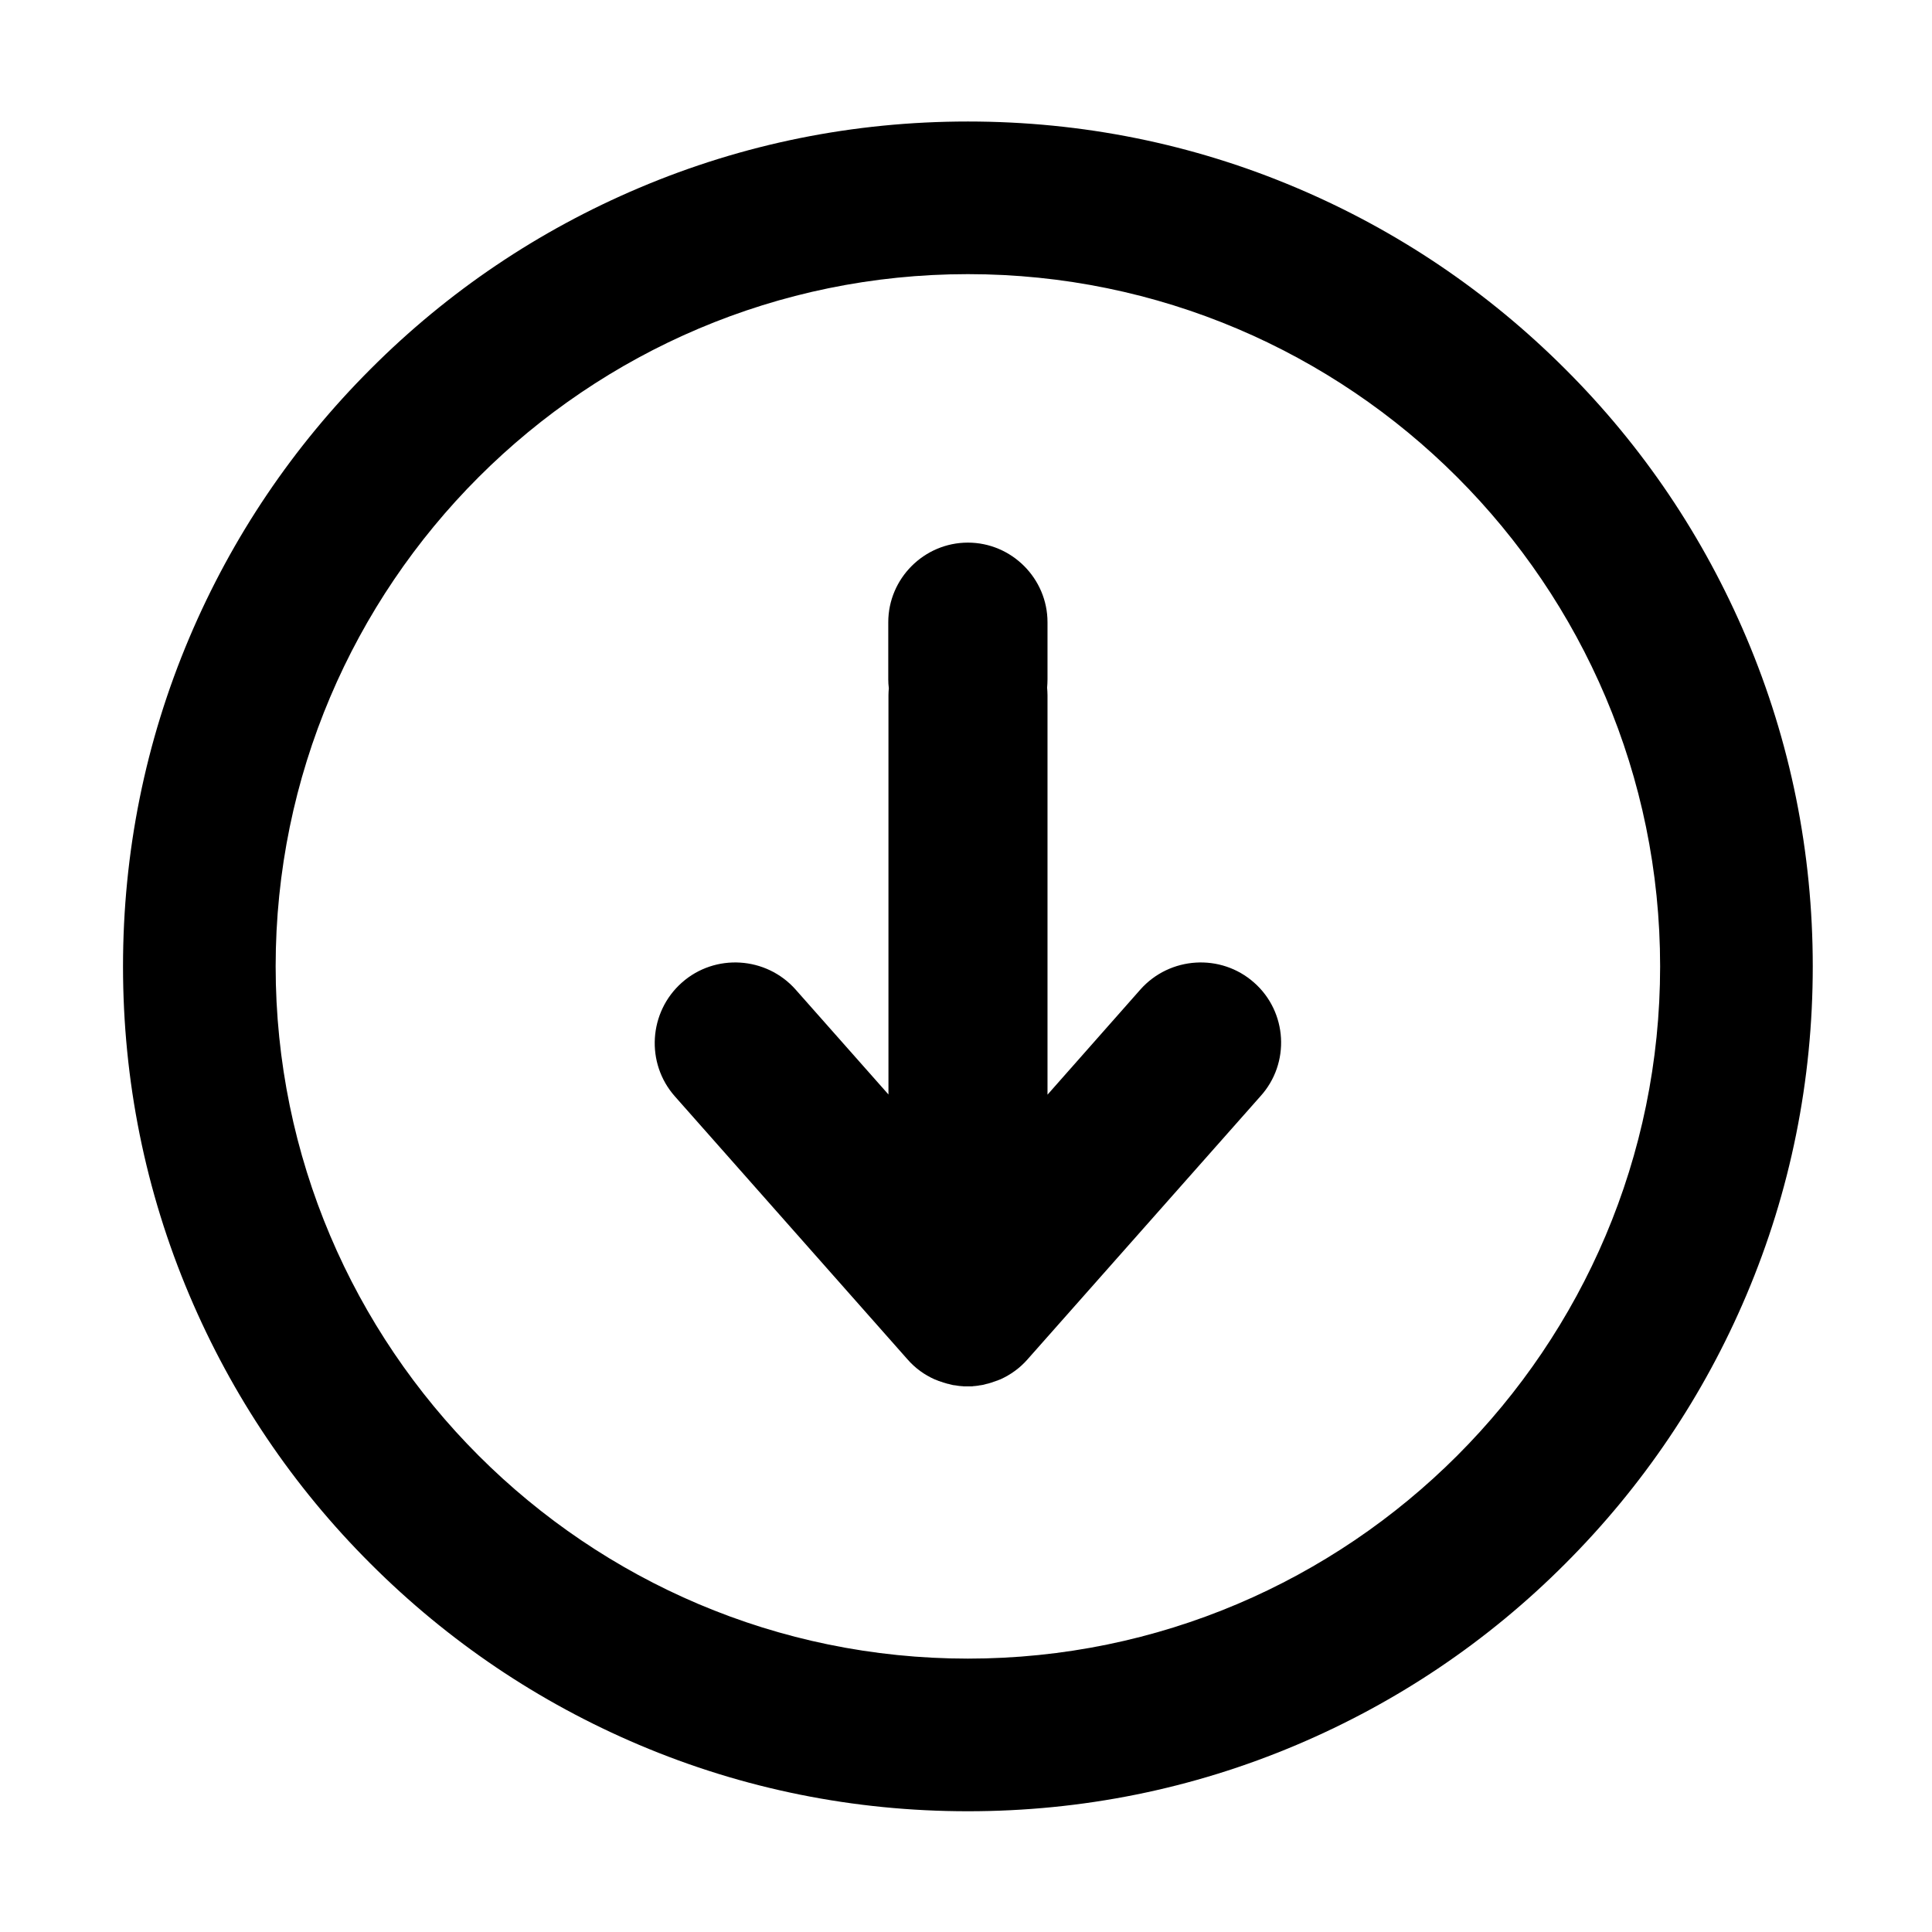
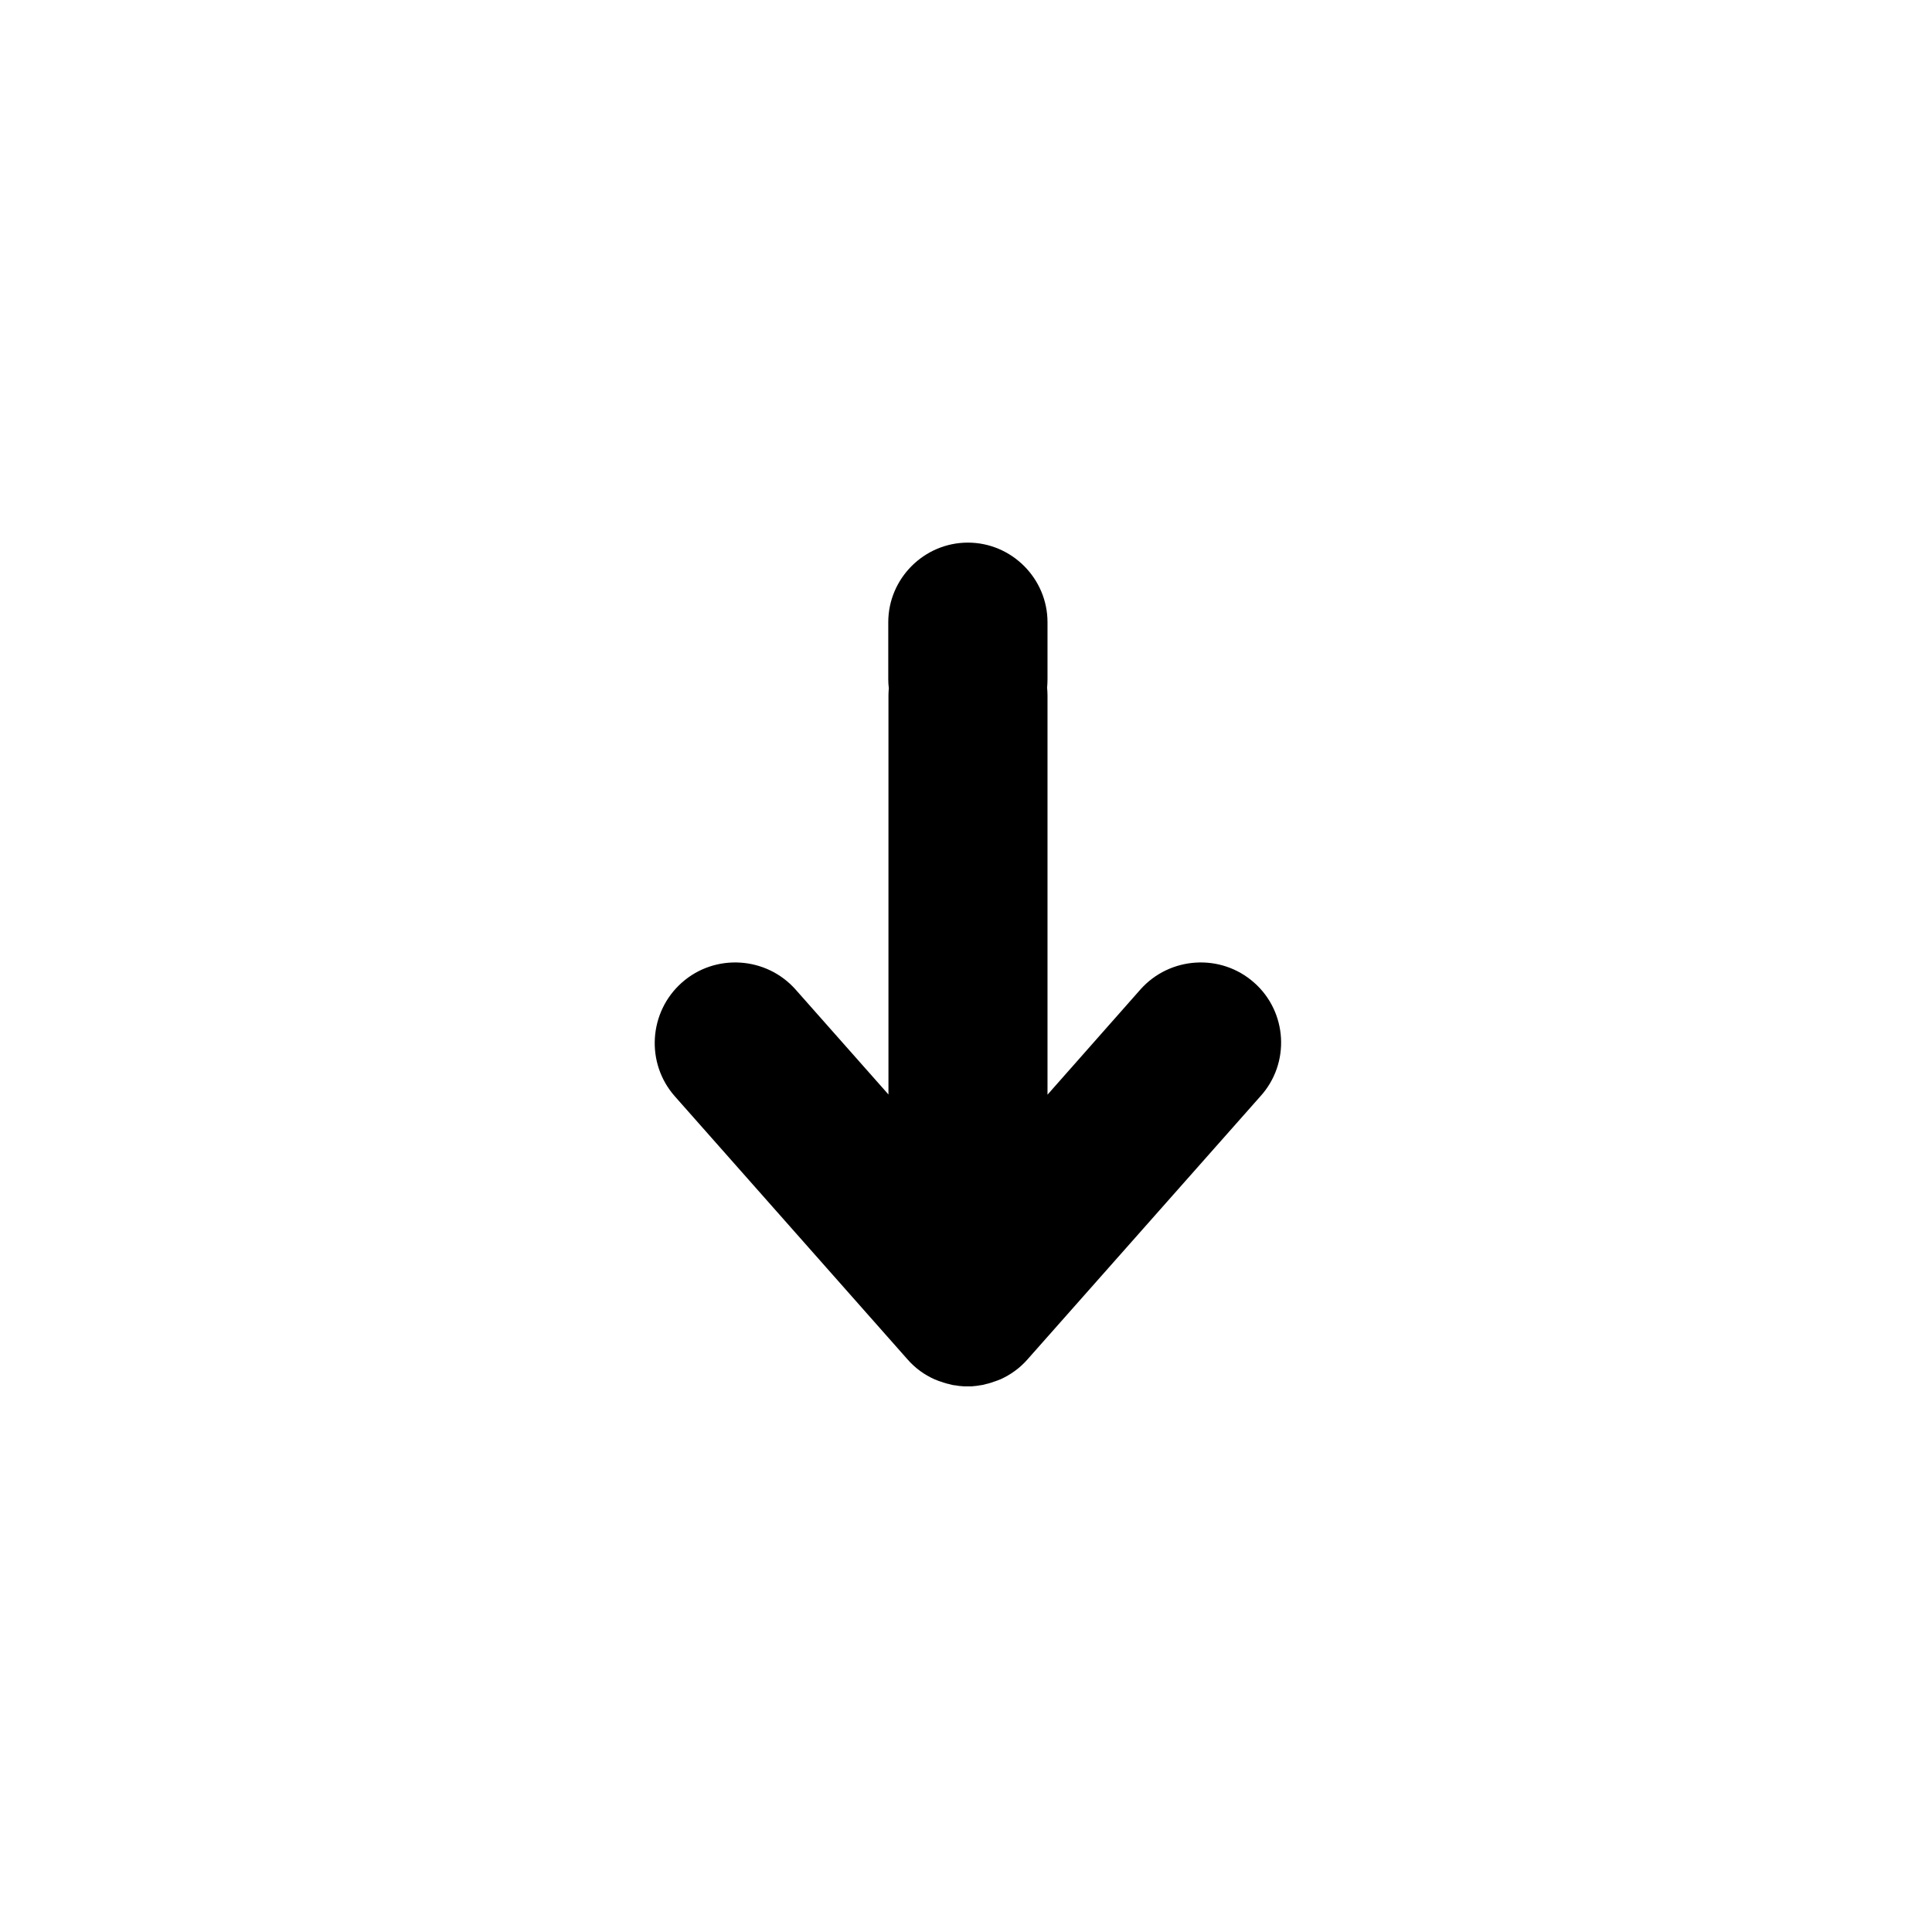
<svg xmlns="http://www.w3.org/2000/svg" t="1765164180050" class="icon" viewBox="0 0 1024 1024" version="1.1" p-id="5232" width="400" height="400">
-   <path d="M925.6 337.9c-22.6-53.3-54.8-101.2-96-142.3-41.1-41.1-89-73.4-142.3-96C632.1 76.2 573.5 64.4 513 64.4S393.9 76.2 338.7 99.6c-53.3 22.6-101.2 54.8-142.3 96-41.1 41.1-73.4 89-96 142.3C77 393.1 65.2 451.8 65.2 512.2c0 60.4 11.8 119.1 35.2 174.3 22.6 53.3 54.8 101.2 96 142.3 41.1 41.1 89 73.4 142.3 96C393.9 948.2 452.6 960 513 960s119.1-11.8 174.3-35.2c53.3-22.6 101.2-54.8 142.3-96 41.1-41.1 73.4-89 96-142.3 23.4-55.2 35.2-113.9 35.2-174.3 0-60.4-11.8-119.1-35.2-174.3zM513 879.1c-202.3 0-366.9-164.6-366.9-366.9S310.7 145.3 513 145.3c202.3 0 366.9 164.6 366.9 366.9S715.4 879.1 513 879.1z" p-id="5233" />
  <path d="M664.7 520.8c-17.6-15.6-44.7-13.9-60.3 3.7l-49.2 55.7V368.5c0-1.3-0.1-2.7-0.2-4 0.1-1.4 0.2-2.9 0.2-4.4v-30.3c0-23.2-19-42.2-42.2-42.2-23.2 0-42.2 19-42.2 42.2v30.3c0 1.6 0.1 3.1 0.3 4.7-0.1 1.2-0.2 2.4-0.2 3.7v211.6l-49.2-55.6c-15.6-17.6-42.7-19.3-60.3-3.7-17.6 15.6-19.3 42.7-3.7 60.3L481 720.5c4.1 4.7 9 8.2 14.4 10.6 0.1 0 0.2 0.1 0.3 0.1l1.5 0.6c0.2 0.1 0.4 0.2 0.6 0.2 0.4 0.2 0.8 0.3 1.2 0.4 0.3 0.1 0.6 0.2 0.8 0.3 0.3 0.1 0.7 0.2 1 0.3s0.7 0.2 1 0.3 0.6 0.2 0.9 0.2c0.4 0.1 0.8 0.2 1.1 0.3 0.3 0.1 0.6 0.1 0.8 0.2 0.4 0.1 0.8 0.2 1.2 0.2 0.3 0 0.5 0.1 0.8 0.1 0.4 0.1 0.8 0.1 1.2 0.2 0.3 0 0.6 0.1 0.8 0.1 0.4 0 0.8 0.1 1.2 0.1 0.3 0 0.6 0 0.9 0.1h4.2c0.3 0 0.6 0 0.9-0.1 0.4 0 0.8-0.1 1.2-0.1 0.3 0 0.6-0.1 0.8-0.1 0.4 0 0.8-0.1 1.2-0.2 0.3 0 0.5-0.1 0.8-0.1 0.4-0.1 0.8-0.1 1.2-0.2 0.3-0.1 0.6-0.1 0.8-0.2 0.4-0.1 0.8-0.2 1.1-0.3s0.6-0.1 0.9-0.2c0.3-0.1 0.7-0.2 1-0.3s0.7-0.2 1-0.3 0.6-0.2 0.8-0.3c0.4-0.1 0.8-0.3 1.2-0.4 0.2-0.1 0.4-0.2 0.6-0.2l1.5-0.6c0.1 0 0.2-0.1 0.3-0.1 5.3-2.4 10.3-5.9 14.4-10.6L668 581.1c16-17.6 14.3-44.8-3.3-60.3z" p-id="5234" />
</svg>